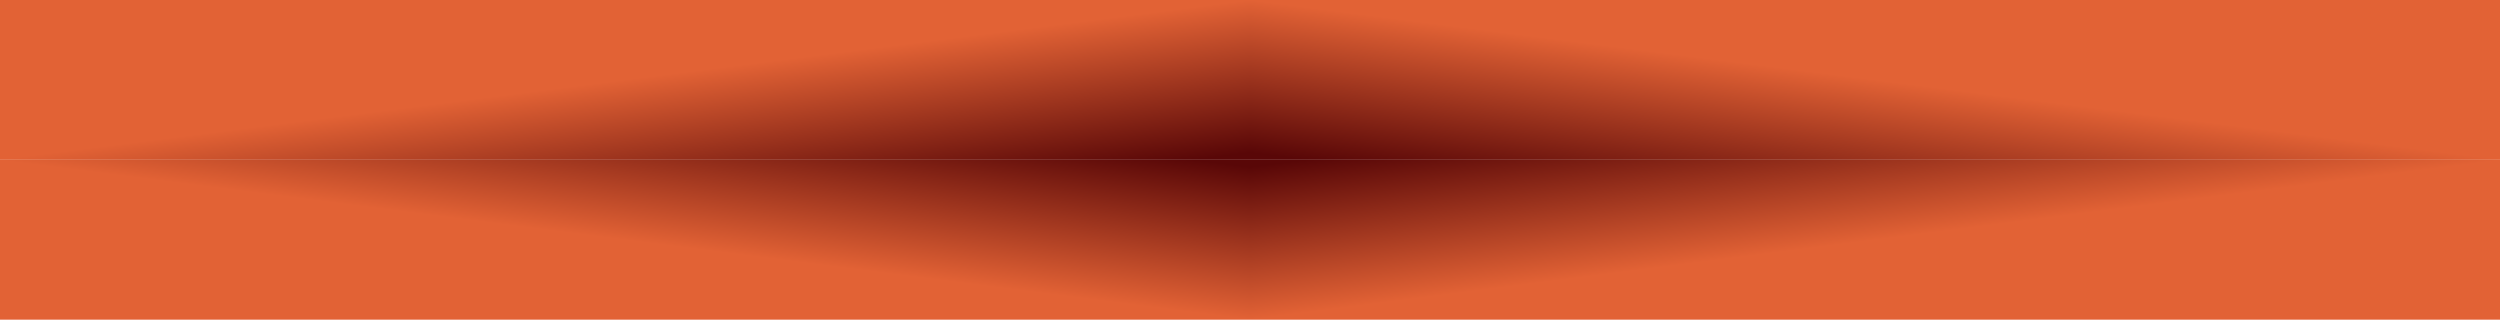
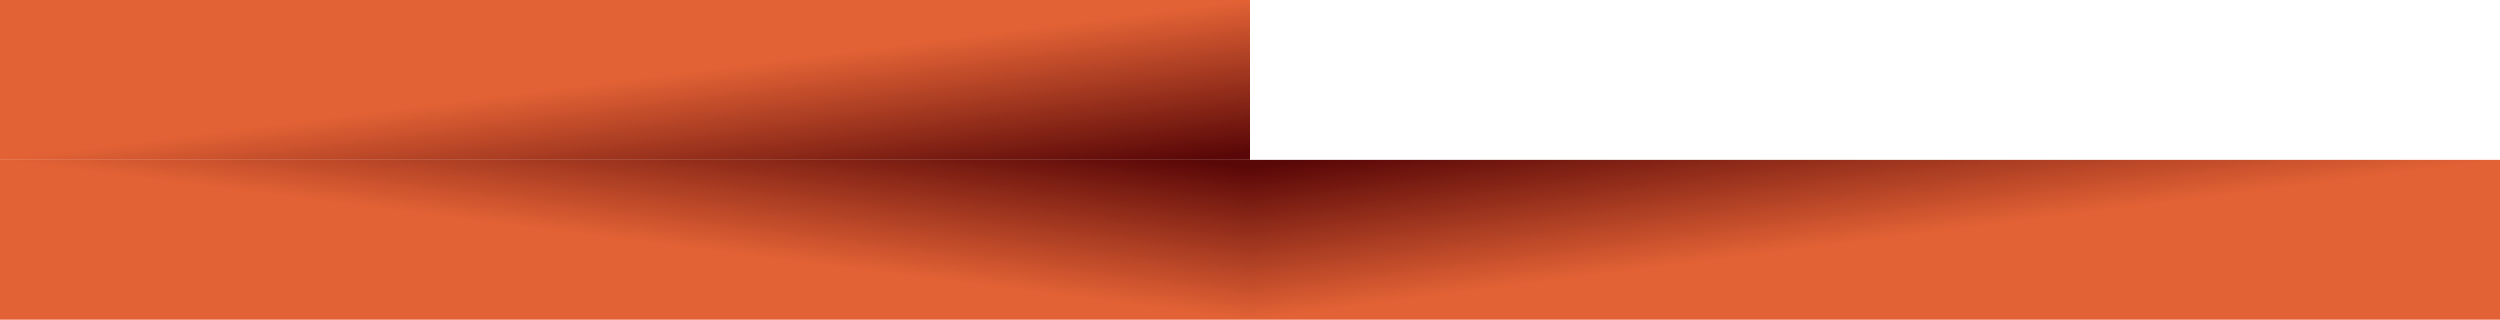
<svg xmlns="http://www.w3.org/2000/svg" width="391" height="50" viewBox="0 0 391 50" fill="none">
  <g clip-path="url(#paint0_diamond_2311_4519_clip_path)" data-figma-skip-parse="true">
    <g transform="matrix(0.196 0 0 0.025 195.5 25)">
      <rect x="0" y="0" width="1005.12" height="1040" fill="url(#paint0_diamond_2311_4519)" opacity="1" />
-       <rect x="0" y="0" width="1005.12" height="1040" transform="scale(1 -1)" fill="url(#paint0_diamond_2311_4519)" opacity="1" />
      <rect x="0" y="0" width="1005.12" height="1040" transform="scale(-1 1)" fill="url(#paint0_diamond_2311_4519)" opacity="1" />
      <rect x="0" y="0" width="1005.12" height="1040" transform="scale(-1)" fill="url(#paint0_diamond_2311_4519)" opacity="1" />
    </g>
  </g>
  <rect width="391" height="50" data-figma-gradient-fill="{&quot;type&quot;:&quot;GRADIENT_DIAMOND&quot;,&quot;stops&quot;:[{&quot;color&quot;:{&quot;r&quot;:0.34901961684226990,&quot;g&quot;:0.027450980618596077,&quot;b&quot;:0.027450980618596077,&quot;a&quot;:1.0},&quot;position&quot;:0.045000001788139343},{&quot;color&quot;:{&quot;r&quot;:0.88627451658248901,&quot;g&quot;:0.38431373238563538,&quot;b&quot;:0.20784313976764679,&quot;a&quot;:1.0},&quot;position&quot;:1.0}],&quot;stopsVar&quot;:[{&quot;color&quot;:{&quot;r&quot;:0.34901961684226990,&quot;g&quot;:0.027450980618596077,&quot;b&quot;:0.027450980618596077,&quot;a&quot;:1.0},&quot;position&quot;:0.045000001788139343},{&quot;color&quot;:{&quot;r&quot;:0.88627451658248901,&quot;g&quot;:0.38431373238563538,&quot;b&quot;:0.20784313976764679,&quot;a&quot;:1.0},&quot;position&quot;:1.0}],&quot;transform&quot;:{&quot;m00&quot;:391.0,&quot;m01&quot;:0.0,&quot;m02&quot;:0.0,&quot;m10&quot;:0.0,&quot;m11&quot;:50.0,&quot;m12&quot;:0.0},&quot;opacity&quot;:1.0,&quot;blendMode&quot;:&quot;NORMAL&quot;,&quot;visible&quot;:true}" />
  <defs>
    <clipPath id="paint0_diamond_2311_4519_clip_path">
      <rect width="391" height="50" />
    </clipPath>
    <linearGradient id="paint0_diamond_2311_4519" x1="0" y1="0" x2="500" y2="500" gradientUnits="userSpaceOnUse">
      <stop offset="0.045" stop-color="#590707" />
      <stop offset="1" stop-color="#E26235" />
    </linearGradient>
  </defs>
</svg>